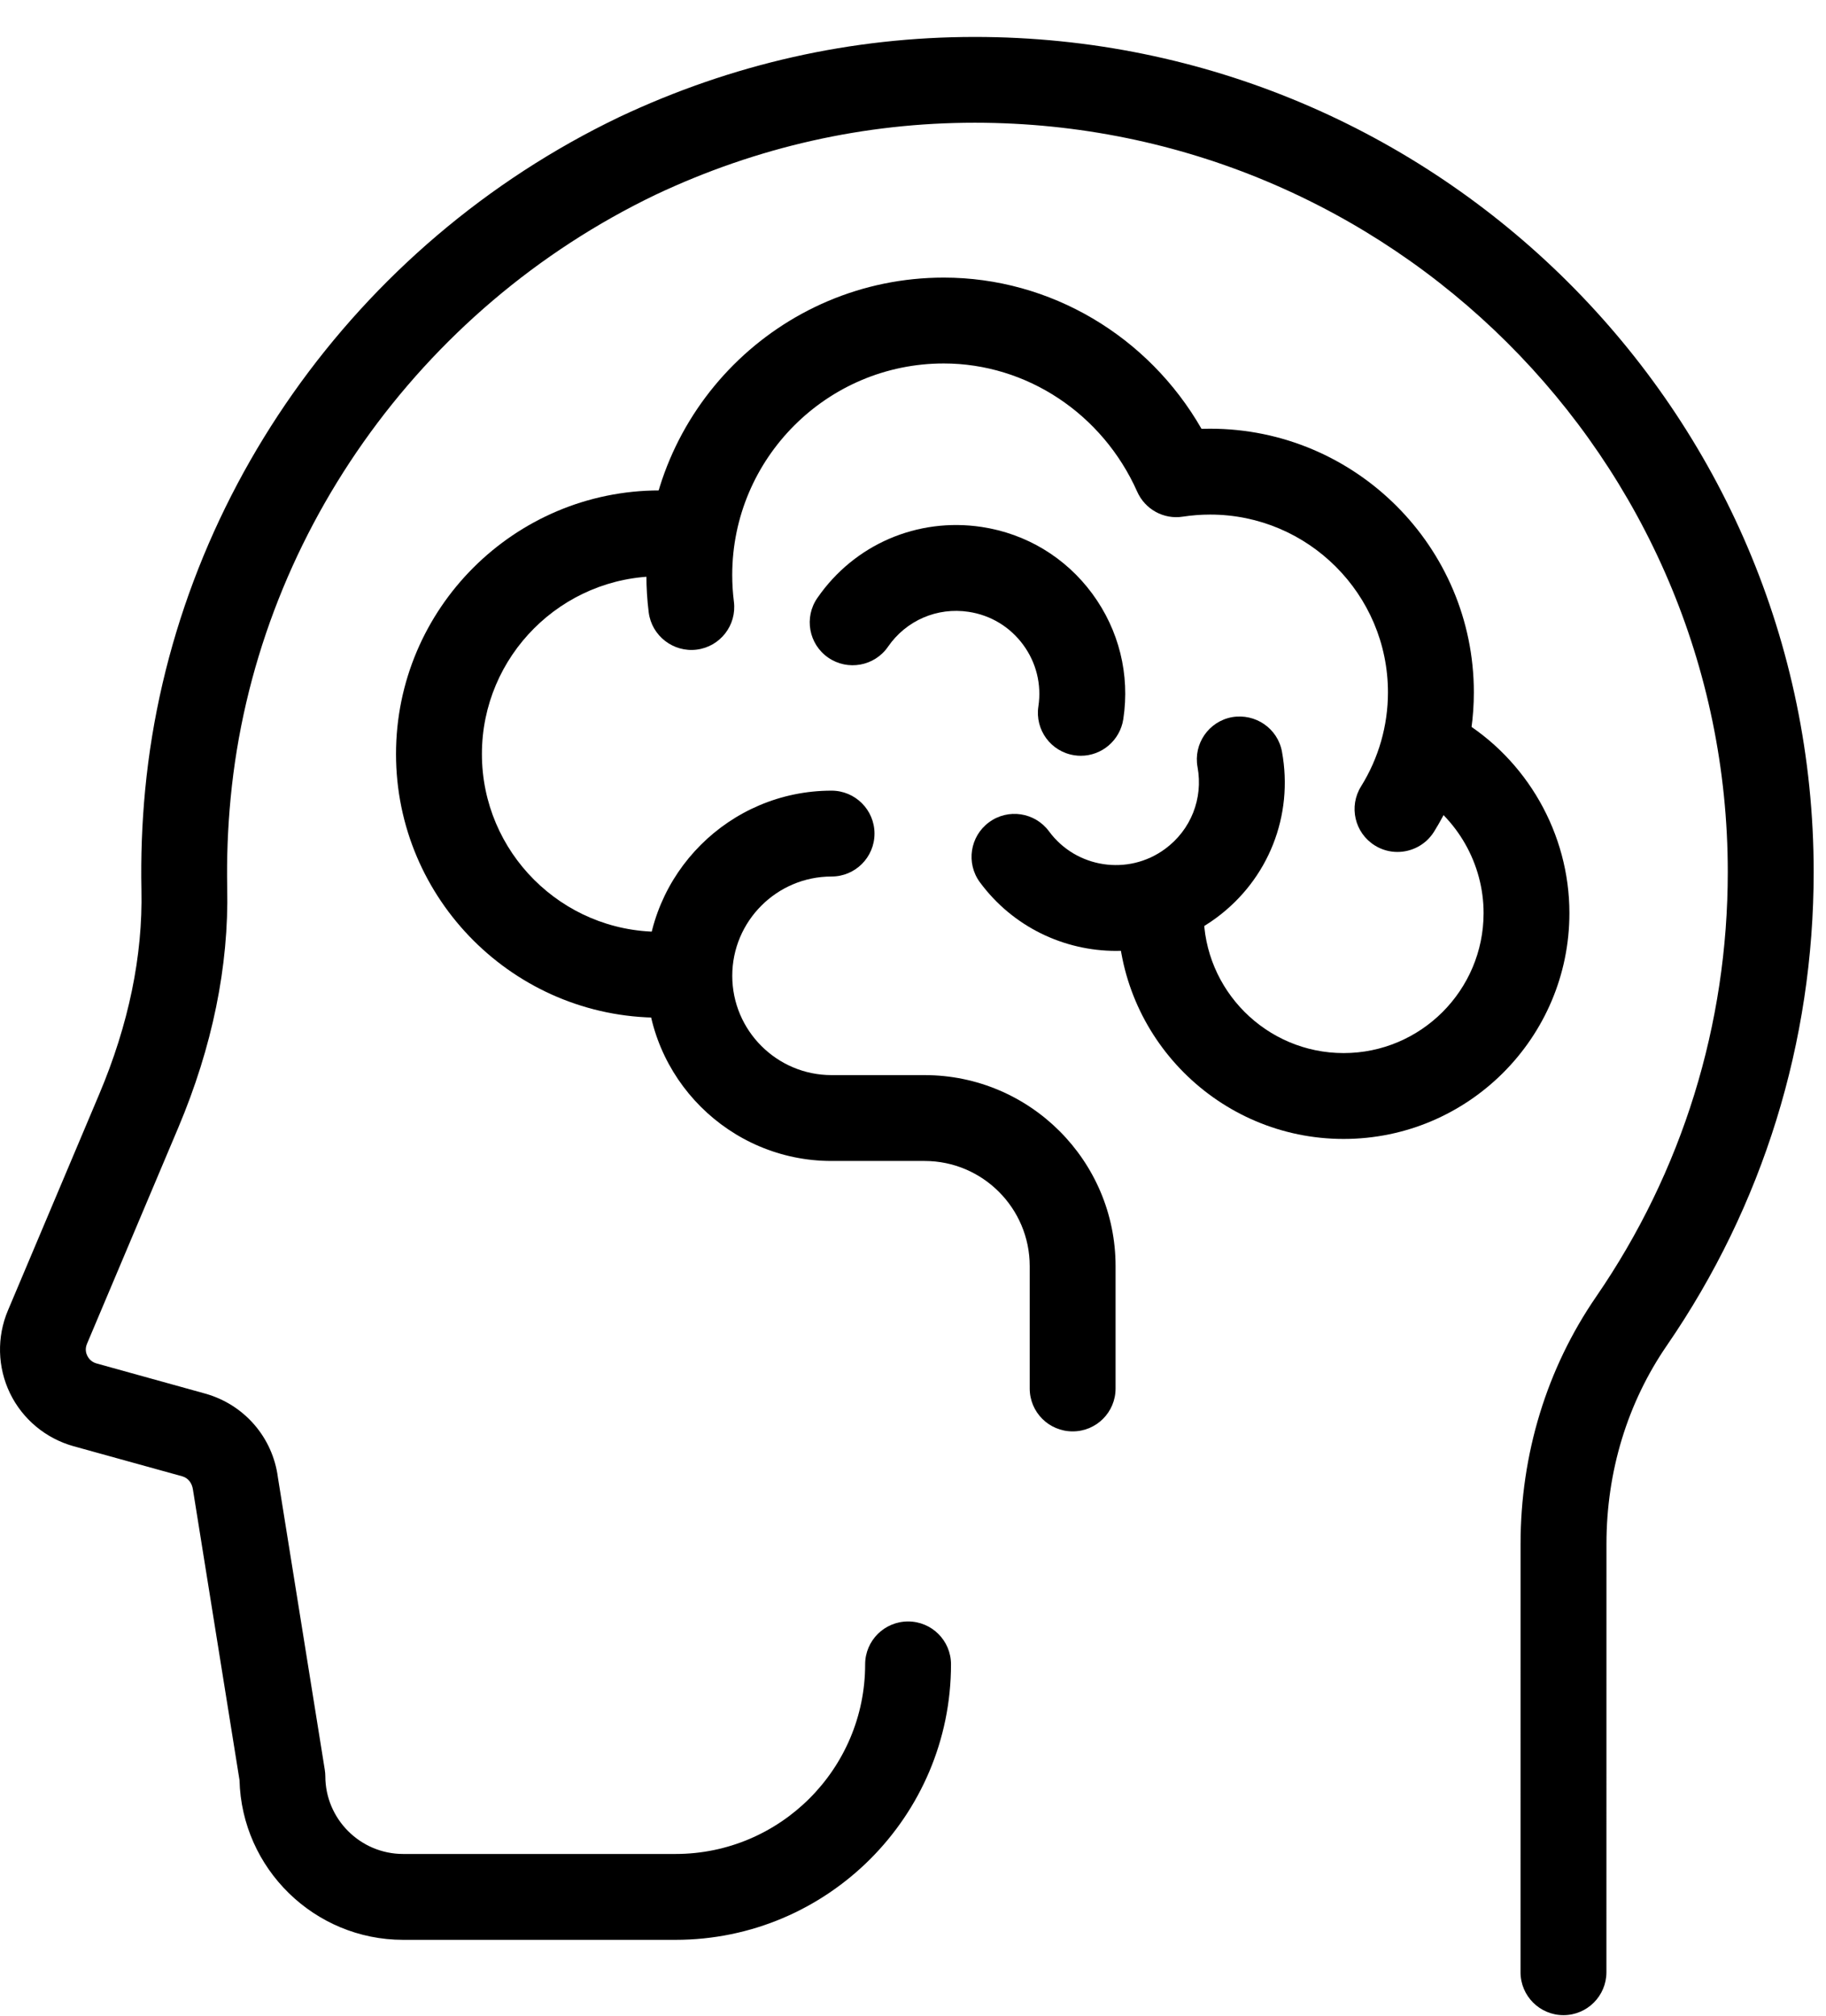
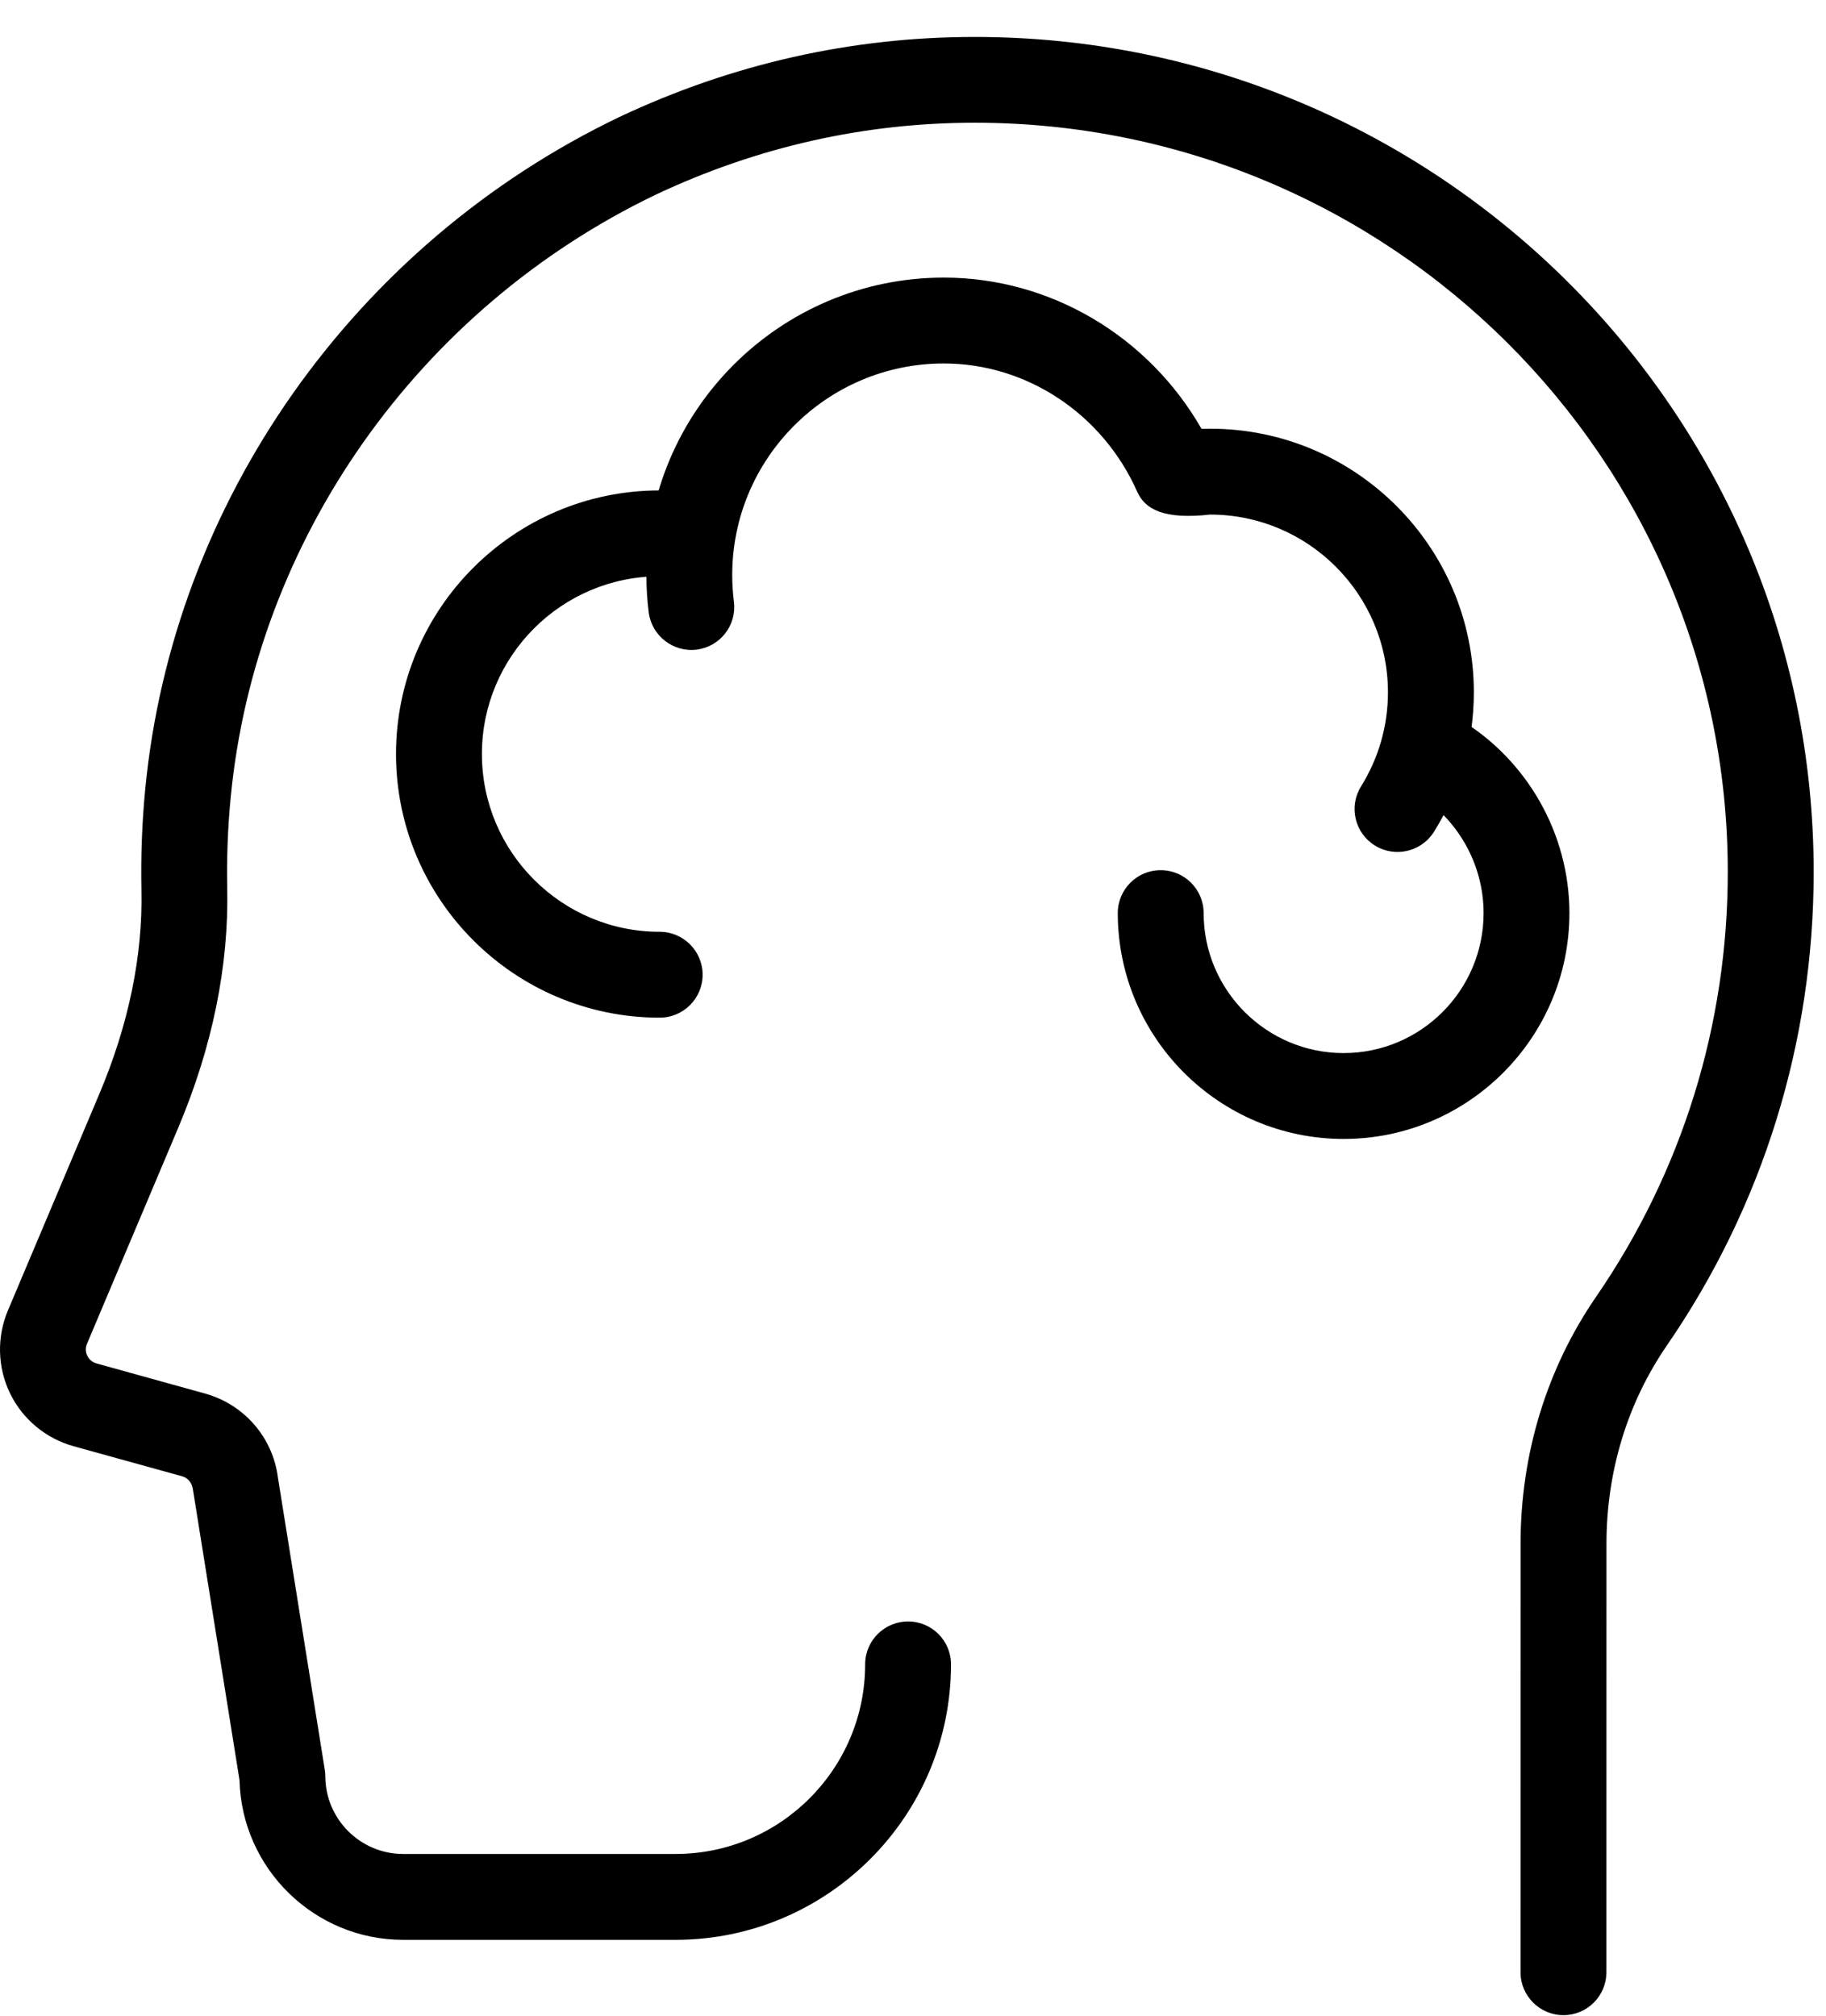
<svg xmlns="http://www.w3.org/2000/svg" width="48" height="53" viewBox="0 0 48 53" fill="none">
  <path d="M41.099 52.97C40.475 52.97 39.97 52.464 39.97 51.841L39.971 40.585C39.971 38.221 40.659 35.973 41.959 34.083C44.222 30.791 45.418 26.931 45.418 22.92C45.418 12.061 36.539 3.226 25.623 3.226C22.721 3.226 19.902 3.862 17.244 5.114C10.997 8.11 6.71 14.189 6.063 20.976C5.987 21.765 5.957 22.561 5.973 23.345C6.016 25.398 5.583 27.516 4.686 29.642L2.286 35.325C2.228 35.462 2.265 35.579 2.294 35.636C2.322 35.694 2.391 35.798 2.537 35.839L5.395 36.632C6.421 36.919 7.171 37.784 7.306 38.84L8.537 46.516C8.546 46.575 8.552 46.633 8.552 46.692C8.554 47.817 9.472 48.733 10.598 48.733H17.758C20.506 48.733 22.742 46.498 22.742 43.749C22.742 43.125 23.248 42.621 23.871 42.621C24.494 42.621 24.999 43.125 24.999 43.749C24.999 47.742 21.751 50.99 17.758 50.99H10.598C8.263 50.99 6.353 49.116 6.296 46.792L5.073 39.162C5.048 38.974 4.939 38.848 4.791 38.806L1.934 38.015C1.202 37.811 0.592 37.303 0.262 36.621C-0.067 35.939 -0.087 35.146 0.208 34.447L2.607 28.765C3.381 26.934 3.755 25.127 3.718 23.394C3.7 22.524 3.732 21.638 3.816 20.761C4.539 13.192 9.314 6.417 16.276 3.078C19.244 1.678 22.387 0.971 25.624 0.971C37.783 0.971 47.676 10.818 47.676 22.921C47.676 27.39 46.343 31.693 43.819 35.364C42.779 36.876 42.229 38.68 42.229 40.586L42.228 51.842C42.227 52.465 41.722 52.97 41.099 52.97Z" fill="black" />
-   <path d="M36.734 22.394C36.53 22.394 36.324 22.339 36.139 22.223C35.609 21.893 35.449 21.197 35.779 20.669C36.24 19.929 36.485 19.075 36.485 18.199C36.485 15.623 34.389 13.526 31.812 13.526C31.568 13.526 31.329 13.545 31.096 13.58C30.591 13.661 30.099 13.388 29.893 12.923C28.982 10.876 26.987 9.554 24.809 9.554C21.743 9.554 19.248 12.048 19.248 15.115C19.248 15.352 19.263 15.585 19.292 15.816C19.37 16.434 18.932 16.998 18.314 17.076C17.702 17.153 17.132 16.716 17.053 16.098C17.012 15.776 16.992 15.448 16.992 15.115C16.992 10.804 20.499 7.297 24.81 7.297C27.608 7.297 30.186 8.833 31.584 11.272C31.66 11.27 31.738 11.269 31.813 11.269C35.634 11.269 38.743 14.378 38.743 18.199C38.743 19.498 38.381 20.765 37.695 21.864C37.479 22.207 37.111 22.394 36.734 22.394Z" fill="black" />
+   <path d="M36.734 22.394C36.53 22.394 36.324 22.339 36.139 22.223C35.609 21.893 35.449 21.197 35.779 20.669C36.24 19.929 36.485 19.075 36.485 18.199C36.485 15.623 34.389 13.526 31.812 13.526C30.591 13.661 30.099 13.388 29.893 12.923C28.982 10.876 26.987 9.554 24.809 9.554C21.743 9.554 19.248 12.048 19.248 15.115C19.248 15.352 19.263 15.585 19.292 15.816C19.37 16.434 18.932 16.998 18.314 17.076C17.702 17.153 17.132 16.716 17.053 16.098C17.012 15.776 16.992 15.448 16.992 15.115C16.992 10.804 20.499 7.297 24.81 7.297C27.608 7.297 30.186 8.833 31.584 11.272C31.66 11.27 31.738 11.269 31.813 11.269C35.634 11.269 38.743 14.378 38.743 18.199C38.743 19.498 38.381 20.765 37.695 21.864C37.479 22.207 37.111 22.394 36.734 22.394Z" fill="black" />
  <path d="M17.34 26.75C13.519 26.75 10.41 23.641 10.41 19.82C10.41 15.999 13.519 12.891 17.34 12.891C17.458 12.891 17.577 12.893 17.695 12.9C18.318 12.93 18.798 13.46 18.766 14.082C18.736 14.705 18.21 15.193 17.584 15.153C17.504 15.15 17.422 15.148 17.341 15.148C14.765 15.148 12.668 17.243 12.668 19.82C12.668 22.398 14.764 24.493 17.341 24.493C17.964 24.493 18.47 24.999 18.47 25.622C18.47 26.245 17.963 26.75 17.34 26.75Z" fill="black" />
  <path d="M35.32 29.938C32.047 29.938 29.383 27.275 29.383 24.001C29.383 23.378 29.887 22.873 30.511 22.873C31.135 22.873 31.64 23.378 31.64 24.001C31.64 26.03 33.291 27.681 35.32 27.681C37.349 27.681 38.999 26.03 38.999 24.001C38.999 22.709 38.309 21.497 37.196 20.835C36.66 20.517 36.485 19.824 36.803 19.288C37.122 18.752 37.813 18.577 38.351 18.895C40.143 19.962 41.255 21.918 41.255 24C41.256 27.275 38.592 29.938 35.32 29.938Z" fill="black" />
-   <path d="M29.339 24.995C27.976 24.995 26.63 24.371 25.759 23.192C25.389 22.69 25.497 21.983 25.998 21.614C26.499 21.244 27.205 21.351 27.575 21.852C28.289 22.821 29.658 23.028 30.626 22.315C31.305 21.816 31.631 20.991 31.48 20.164C31.367 19.552 31.773 18.963 32.387 18.851C33.001 18.746 33.587 19.145 33.699 19.758C34.007 21.441 33.344 23.116 31.967 24.131C31.176 24.713 30.254 24.995 29.339 24.995Z" fill="black" />
-   <path d="M28.412 19.866C28.356 19.866 28.298 19.862 28.242 19.853C27.625 19.76 27.202 19.184 27.296 18.568C27.383 17.991 27.241 17.416 26.895 16.947C26.549 16.477 26.041 16.17 25.465 16.083C24.634 15.956 23.819 16.309 23.342 17.001C22.988 17.513 22.283 17.64 21.772 17.287C21.259 16.933 21.131 16.23 21.486 15.718C22.458 14.309 24.118 13.598 25.803 13.851C26.976 14.028 28.009 14.651 28.713 15.606C29.416 16.561 29.706 17.732 29.528 18.904C29.441 19.465 28.96 19.866 28.412 19.866Z" fill="black" />
-   <path d="M28.197 37.625C27.573 37.625 27.068 37.121 27.068 36.497V33.281C27.068 31.756 25.828 30.517 24.305 30.517H21.859C19.176 30.517 16.992 28.334 16.992 25.65C16.992 22.967 19.176 20.783 21.859 20.783C22.482 20.783 22.988 21.289 22.988 21.912C22.988 22.535 22.482 23.04 21.859 23.04C20.42 23.04 19.249 24.211 19.249 25.65C19.249 27.089 20.42 28.26 21.859 28.26H24.305C27.073 28.26 29.325 30.513 29.325 33.281V36.497C29.325 37.121 28.821 37.625 28.197 37.625Z" fill="black" />
</svg>